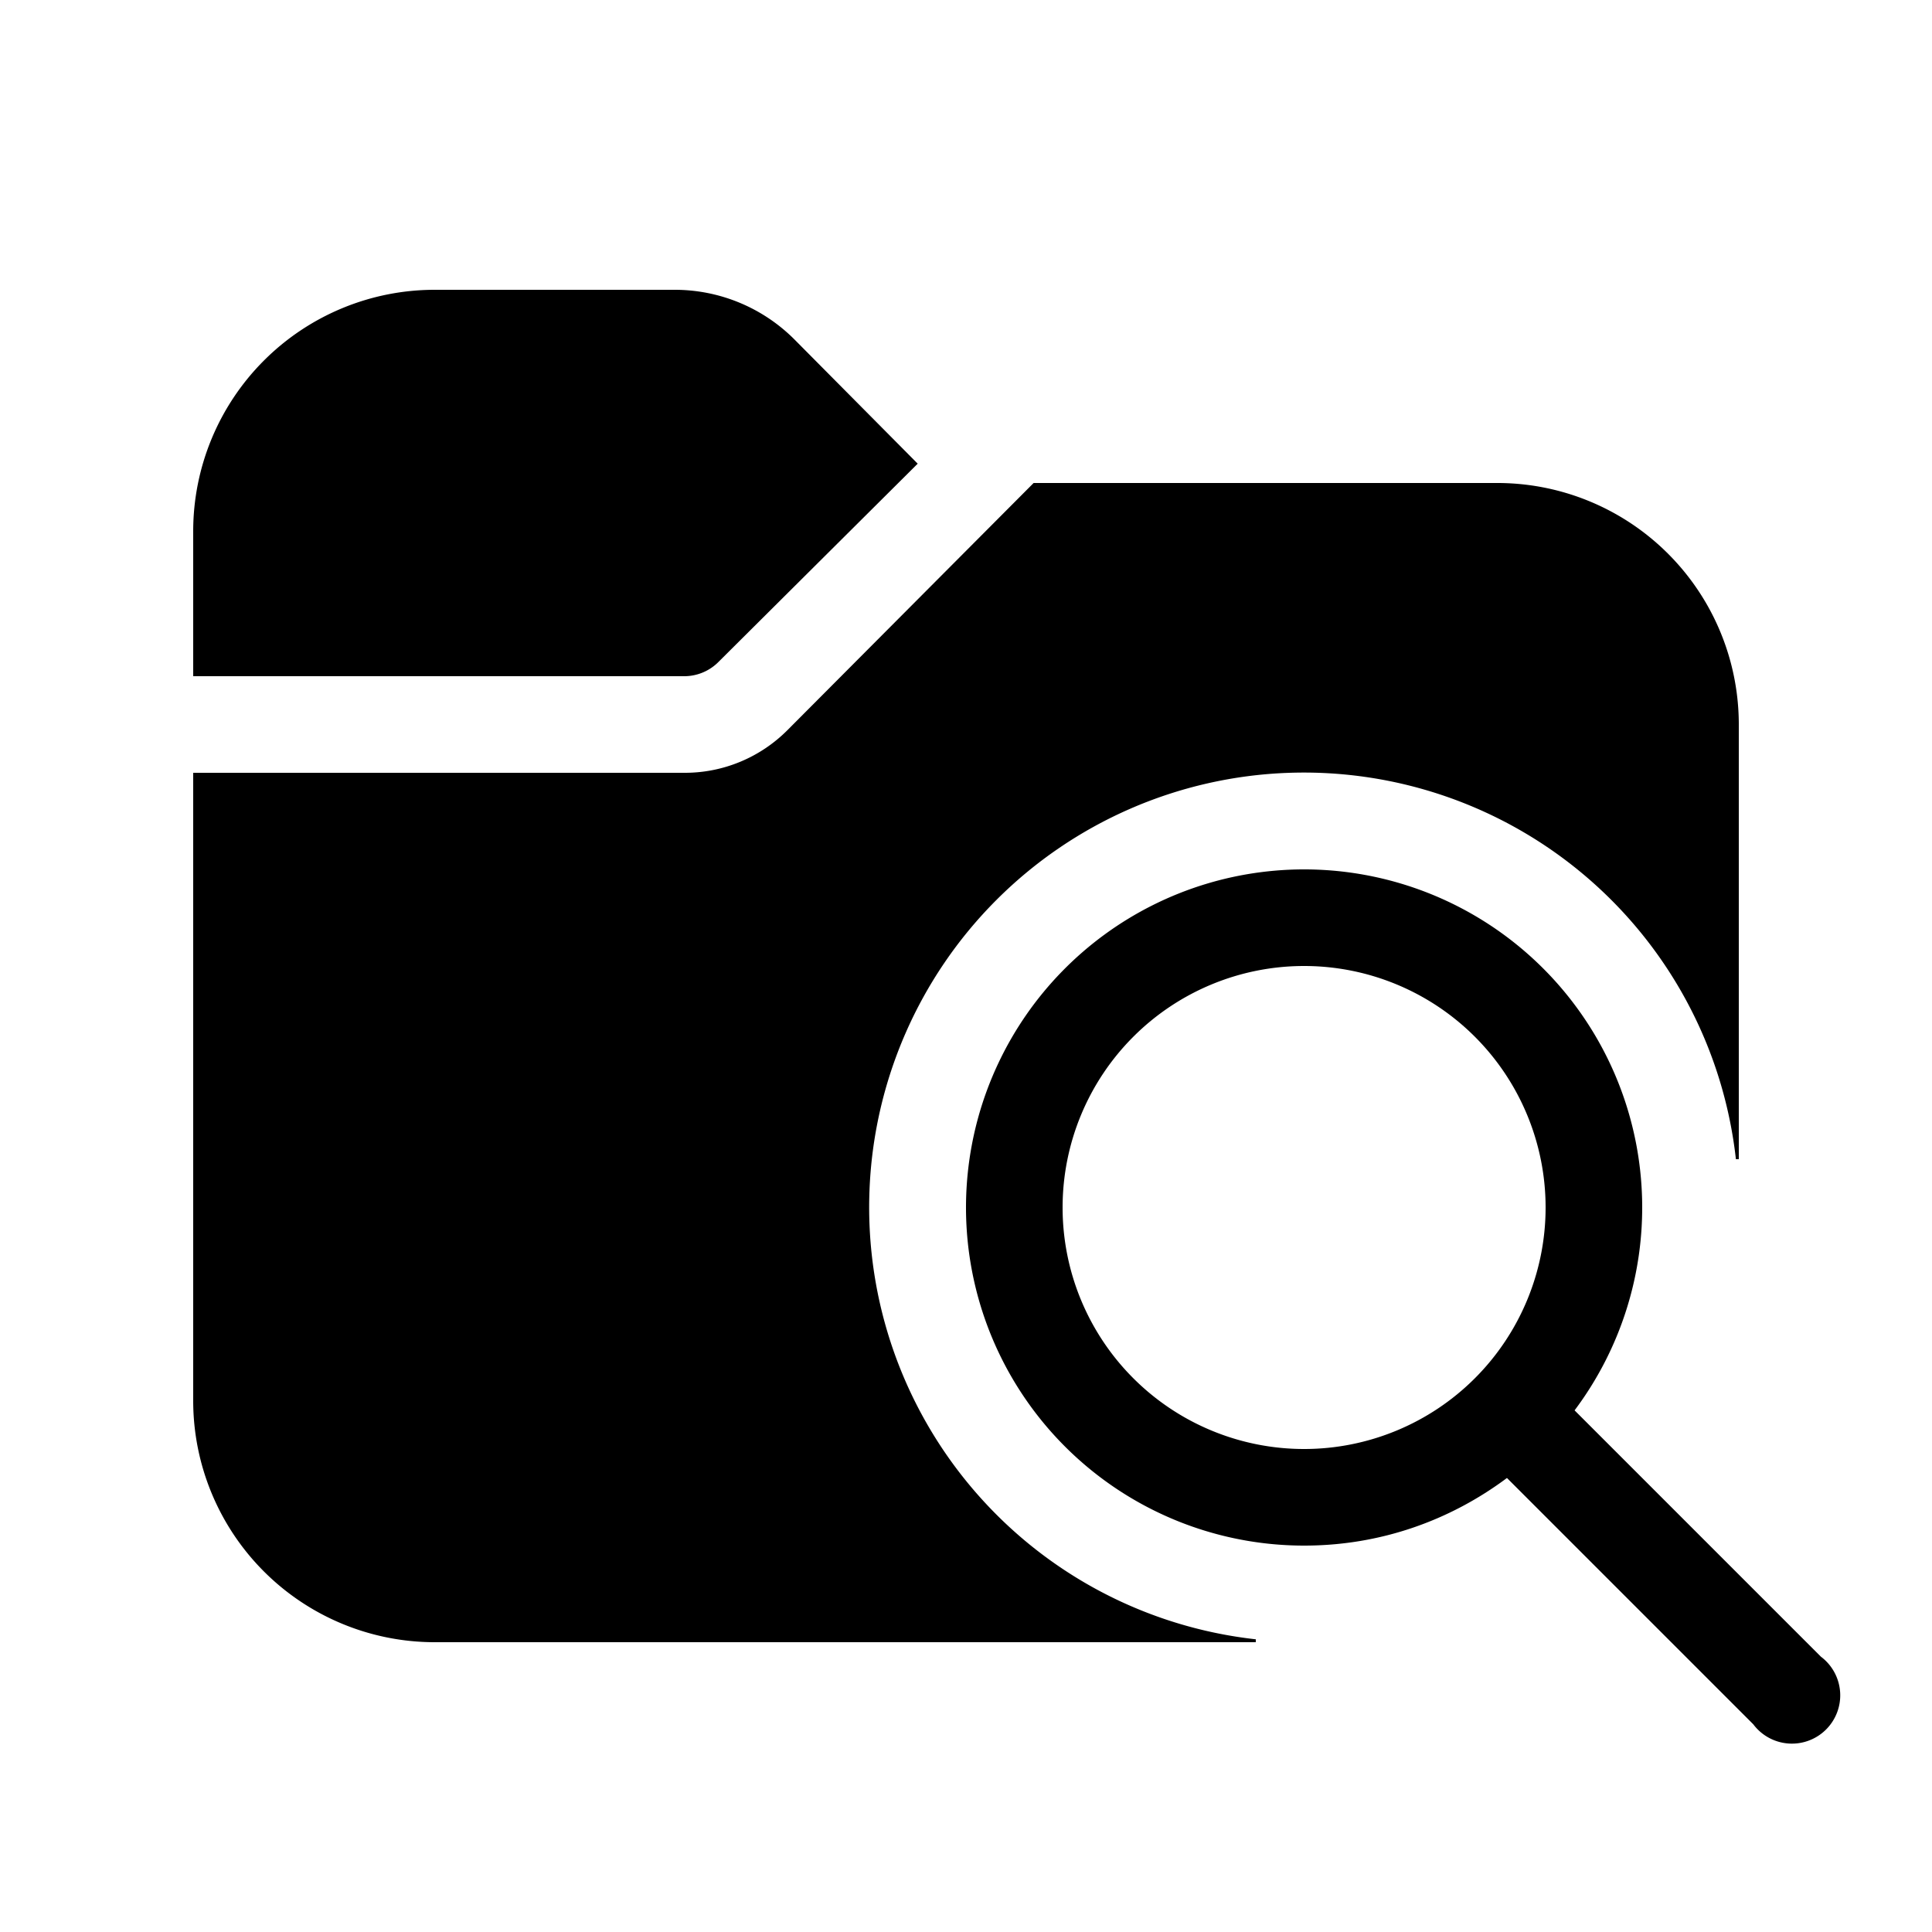
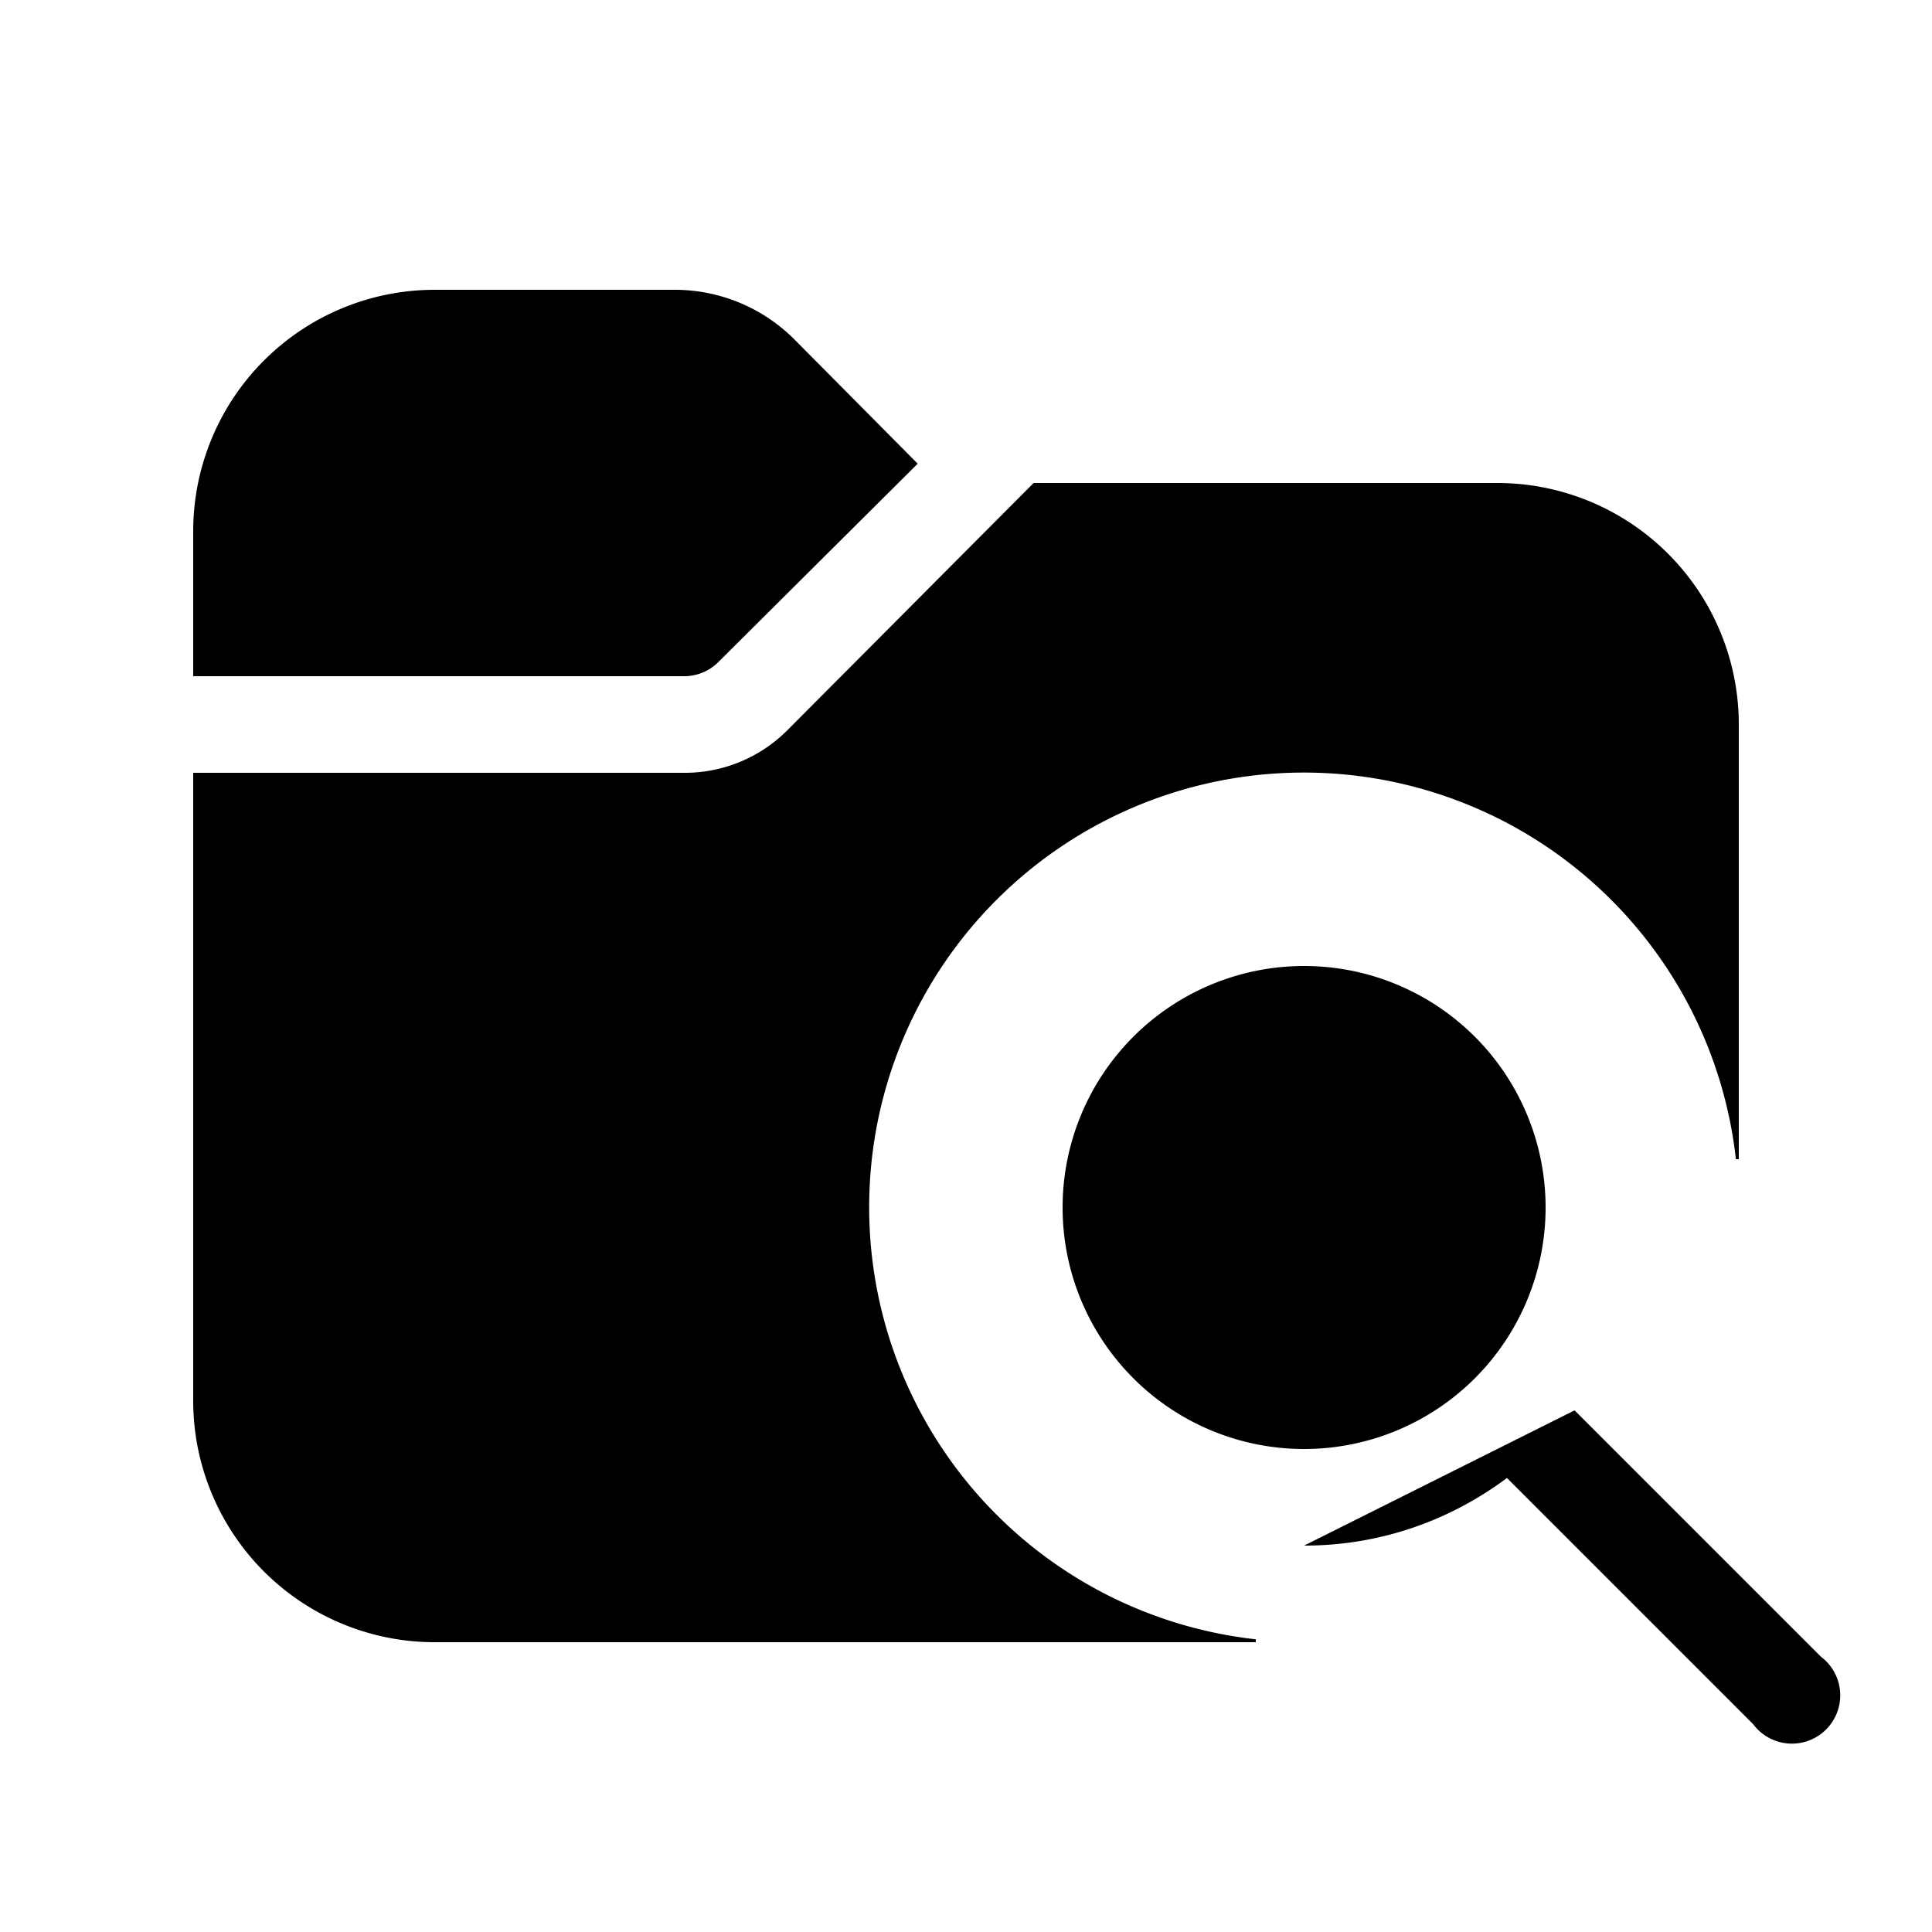
<svg xmlns="http://www.w3.org/2000/svg" width="20" height="20" viewBox="0 0 20 20">
-   <path d="M4.5 3A2.5 2.5 0 0 0 2 5.5V7h5.09a.5.5 0 0 0 .35-.15L9.5 4.8 8.22 3.51A1.75 1.75 0 0 0 6.98 3H4.5ZM2 14.5V8h5.09c.4 0 .78-.16 1.06-.44L10.7 5h4.79A2.5 2.5 0 0 1 18 7.5V12h-.03A4.5 4.5 0 1 0 13 16.97V17H4.5A2.5 2.5 0 0 1 2 14.5ZM13.5 16c.79 0 1.51-.26 2.1-.7l2.55 2.55a.5.5 0 1 0 .7-.7L16.3 14.6a3.5 3.5 0 1 0-2.8 1.4Zm0-1a2.5 2.5 0 1 1 0-5 2.5 2.5 0 0 1 0 5Z" />
+   <path d="M4.5 3A2.5 2.5 0 0 0 2 5.5V7h5.09a.5.5 0 0 0 .35-.15L9.5 4.8 8.22 3.51A1.75 1.75 0 0 0 6.98 3H4.5ZM2 14.5V8h5.09c.4 0 .78-.16 1.06-.44L10.7 5h4.79A2.5 2.5 0 0 1 18 7.5V12h-.03A4.5 4.5 0 1 0 13 16.97V17H4.5A2.5 2.5 0 0 1 2 14.5ZM13.5 16c.79 0 1.51-.26 2.1-.7l2.55 2.55a.5.5 0 1 0 .7-.7L16.3 14.6Zm0-1a2.5 2.5 0 1 1 0-5 2.5 2.5 0 0 1 0 5Z" />
</svg>